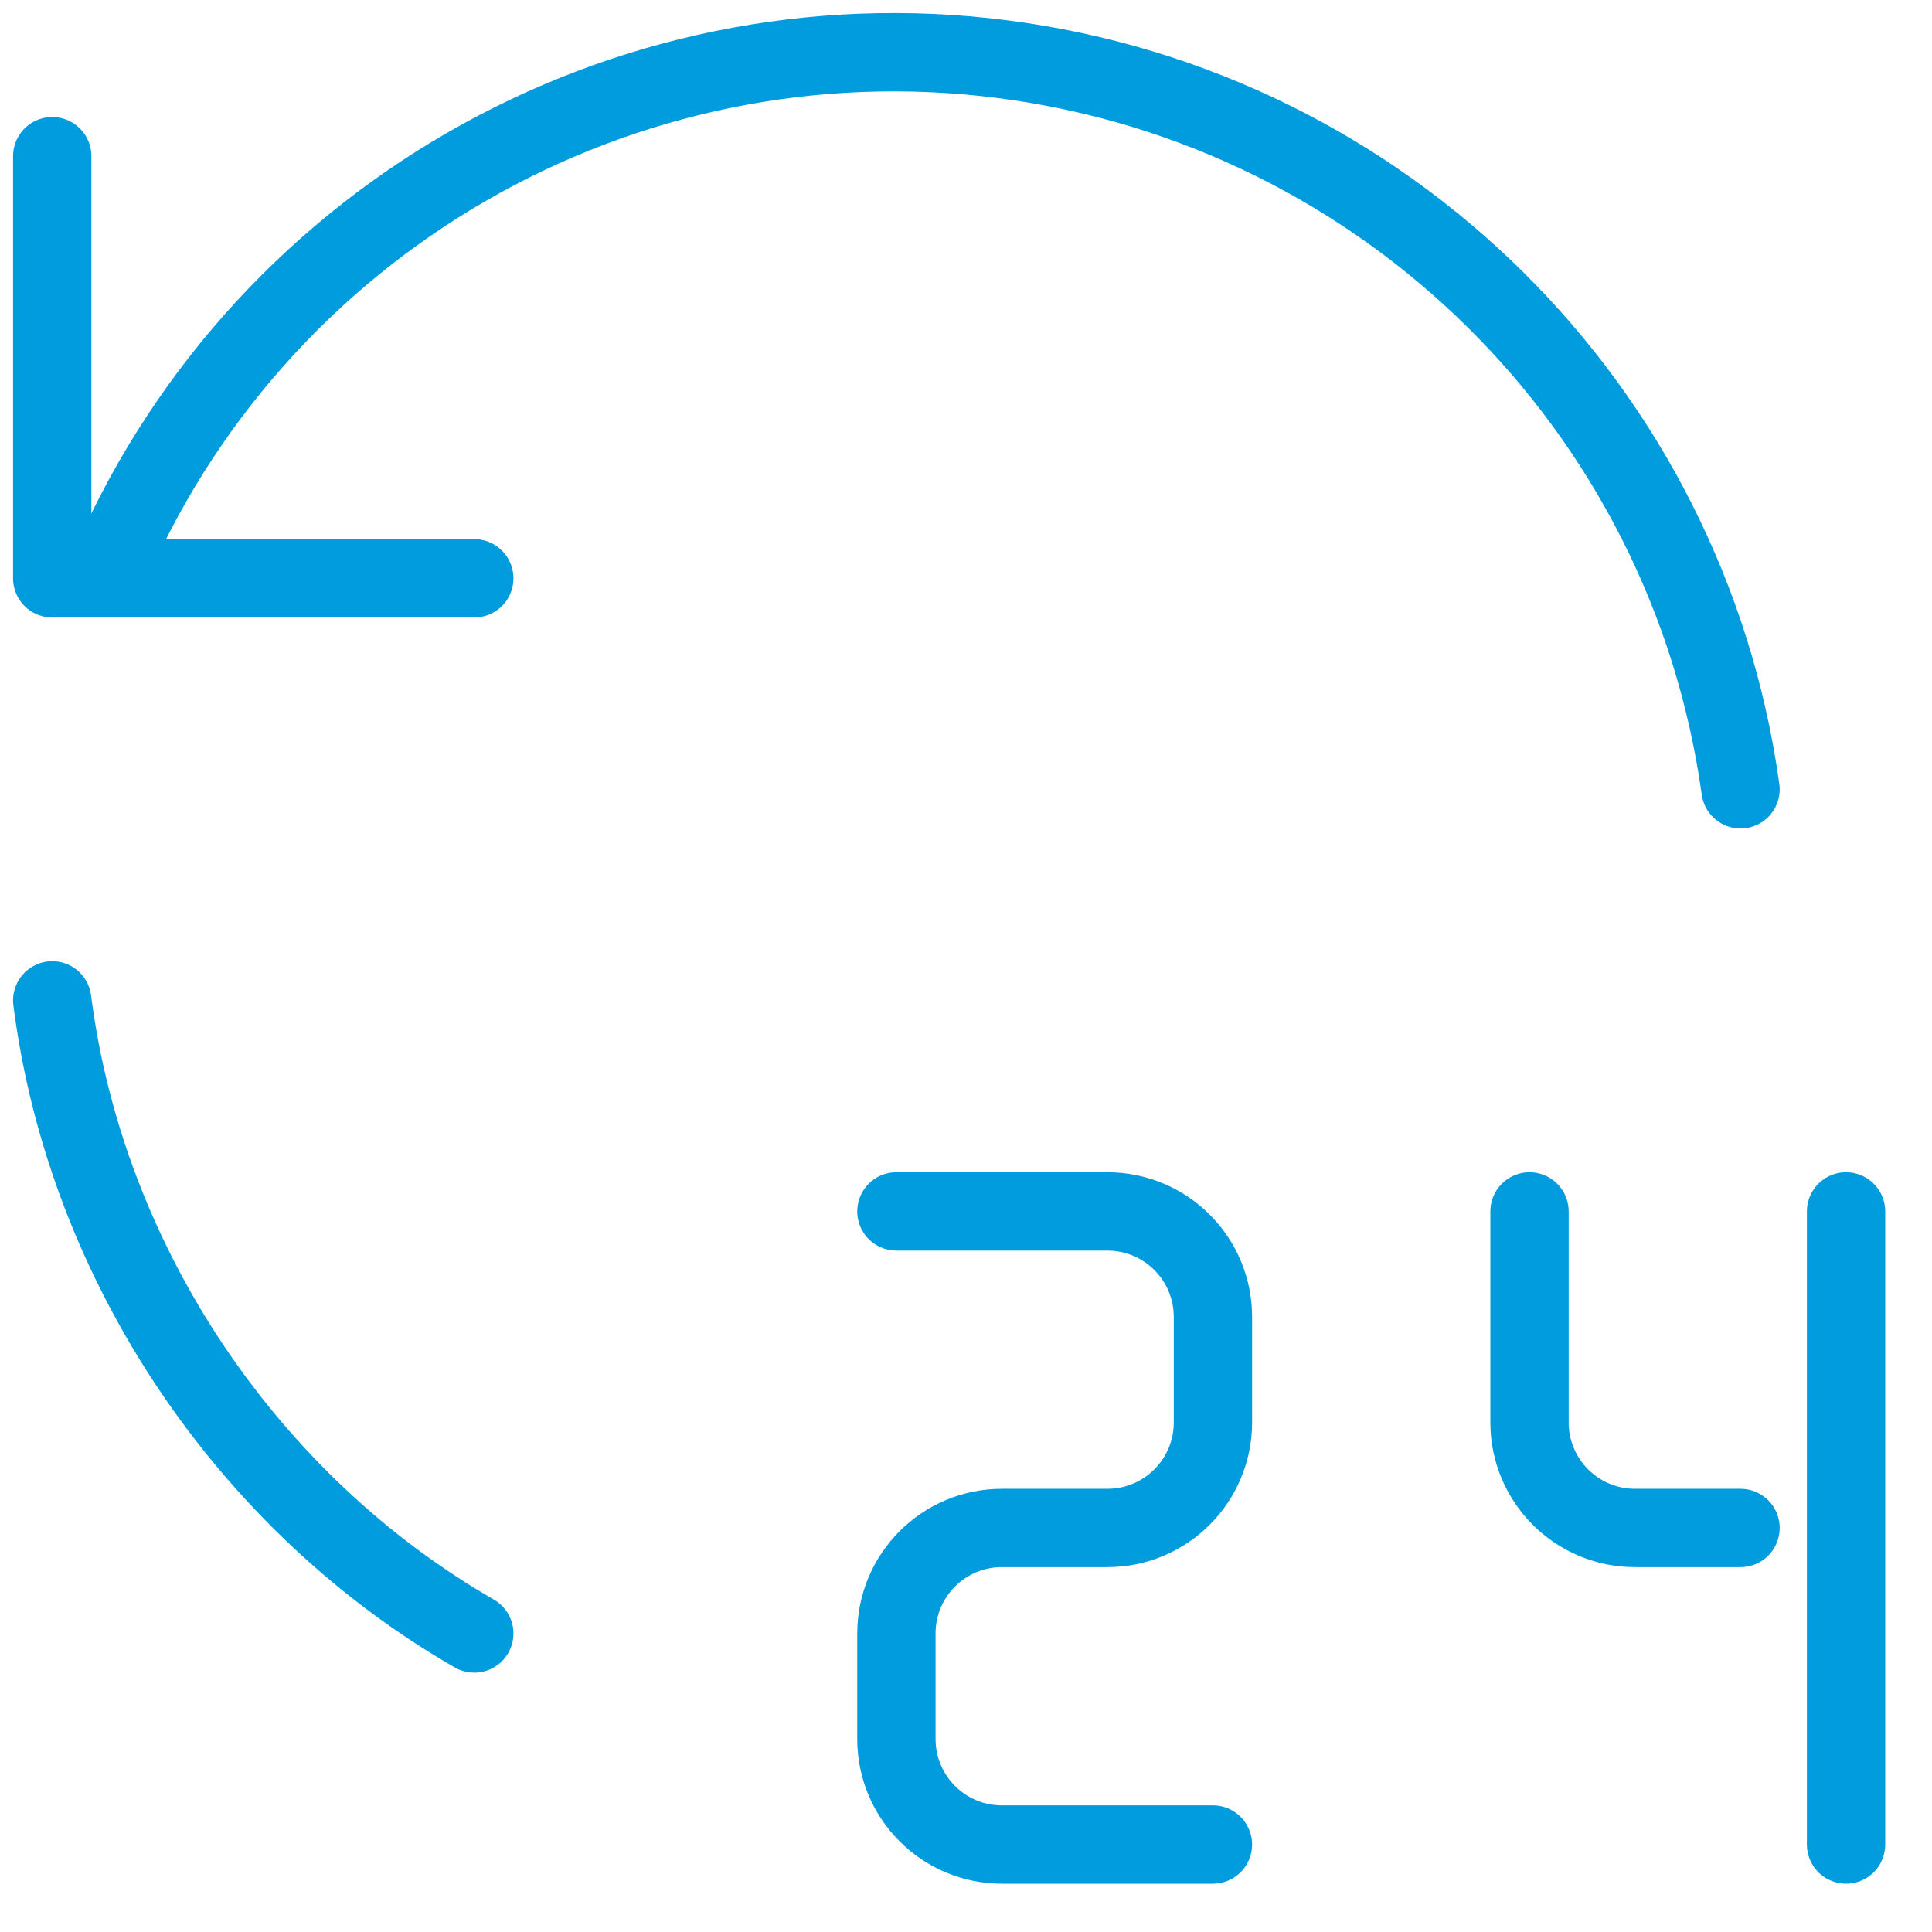
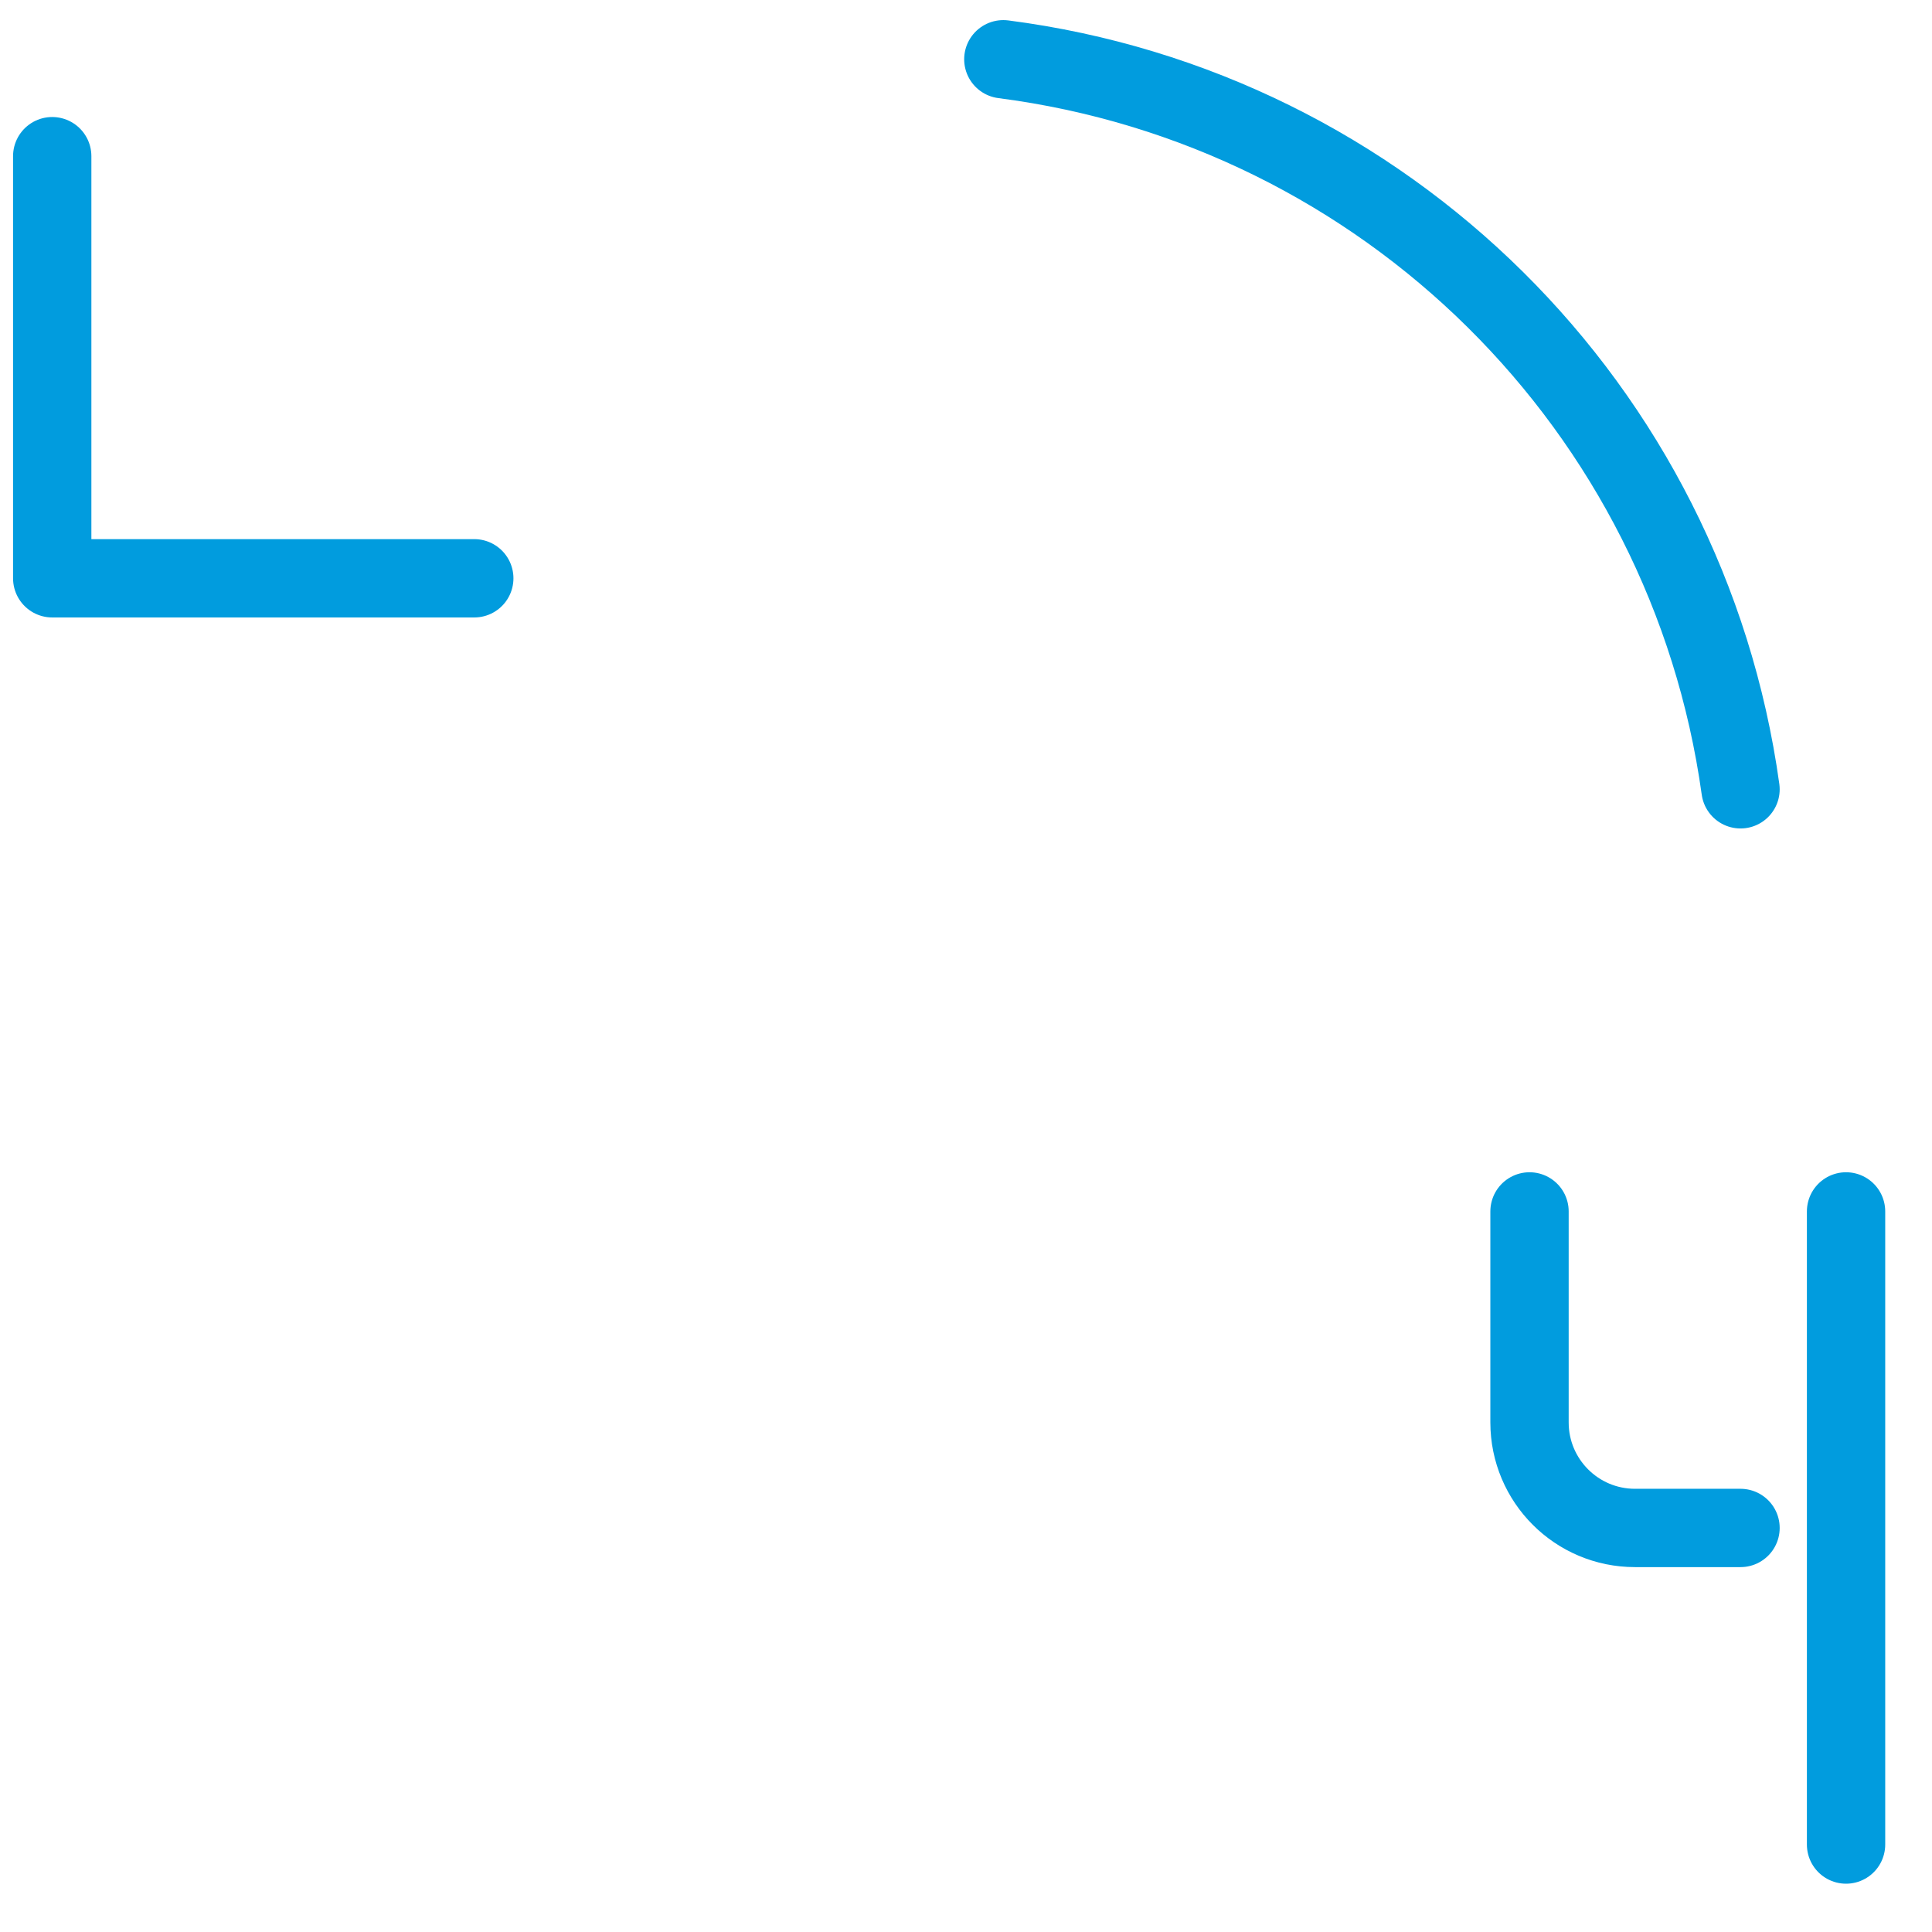
<svg xmlns="http://www.w3.org/2000/svg" width="37px" height="37px" viewBox="0 0 37 37">
  <title>编组 2primary</title>
  <g id="页面-1" stroke="none" stroke-width="1" fill="none" fill-rule="evenodd" stroke-linecap="round" stroke-linejoin="round">
    <g id="编组" transform="translate(1, 1)" stroke="#019CDE" stroke-width="1.5">
-       <path d="M5.68434189e-14,18.158 C0.657,23.275 3.801,27.82 8.083,30.283" id="路径" />
-       <path d="M32.333,14.116 C31.317,6.806 25.535,1.08 18.215,0.135 C10.895,-0.809 3.849,3.262 1.01,10.075" id="路径" />
+       <path d="M32.333,14.116 C31.317,6.806 25.535,1.08 18.215,0.135 " id="路径" />
      <polyline id="路径" points="5.68434189e-14 1.991 5.68434189e-14 10.075 8.083 10.075" />
-       <path d="M16.167,22.2 L20.208,22.2 C21.324,22.2 22.229,23.104 22.229,24.221 L22.229,26.241 C22.229,27.357 21.324,28.262 20.208,28.262 L18.188,28.262 C17.071,28.262 16.167,29.167 16.167,30.283 L16.167,32.304 C16.167,33.42 17.071,34.325 18.188,34.325 L22.229,34.325" id="路径" />
      <path d="M28.292,22.2 L28.292,26.241 C28.292,27.357 29.196,28.262 30.312,28.262 L32.333,28.262" id="路径" />
      <line x1="34.354" y1="22.2" x2="34.354" y2="34.325" id="路径" />
    </g>
  </g>
</svg>